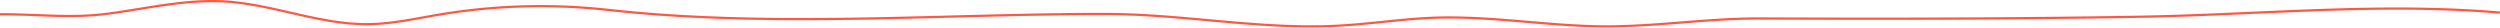
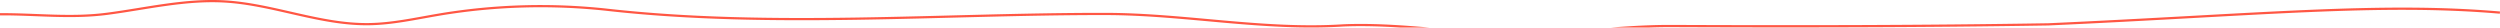
<svg xmlns="http://www.w3.org/2000/svg" viewBox="0 0 1122.94 12.38">
  <defs>
    <style>.cls-1{fill:none;stroke:#ff5744;stroke-miterlimit:10;}</style>
  </defs>
  <g id="Layer_2" data-name="Layer 2">
    <g id="Design">
-       <path class="cls-1" d="M0,6.41c16.34-.1,31.79,1.93,48.21-.23C65.81,3.87,83.26-.41,101.14.67,122.9,2,143.8,11.12,165.59,10.85c10.66-.13,21.15-2.52,31.67-4.29a275.36,275.36,0,0,1,76-2.11c73.31,8.13,149.37,1.76,223,1.82,35.8,0,71.22,7.46,107.21,5.13C616.8,10.54,630,8.55,643.3,8c24.52-1,48.79,3.22,73.26,3.79,24.93.59,49.15-3.6,74.15-3.5,56.39.24,112.79.17,169.18-.75C1014,6.69,1069.2,1,1122.9,5.66" />
+       <path class="cls-1" d="M0,6.41c16.34-.1,31.79,1.93,48.21-.23C65.81,3.87,83.26-.41,101.14.67,122.9,2,143.8,11.12,165.59,10.85c10.66-.13,21.15-2.52,31.67-4.29a275.36,275.36,0,0,1,76-2.11c73.31,8.13,149.37,1.76,223,1.82,35.8,0,71.22,7.46,107.21,5.13c24.52-1,48.79,3.22,73.26,3.79,24.93.59,49.15-3.6,74.15-3.5,56.39.24,112.79.17,169.18-.75C1014,6.69,1069.2,1,1122.9,5.66" />
    </g>
  </g>
</svg>